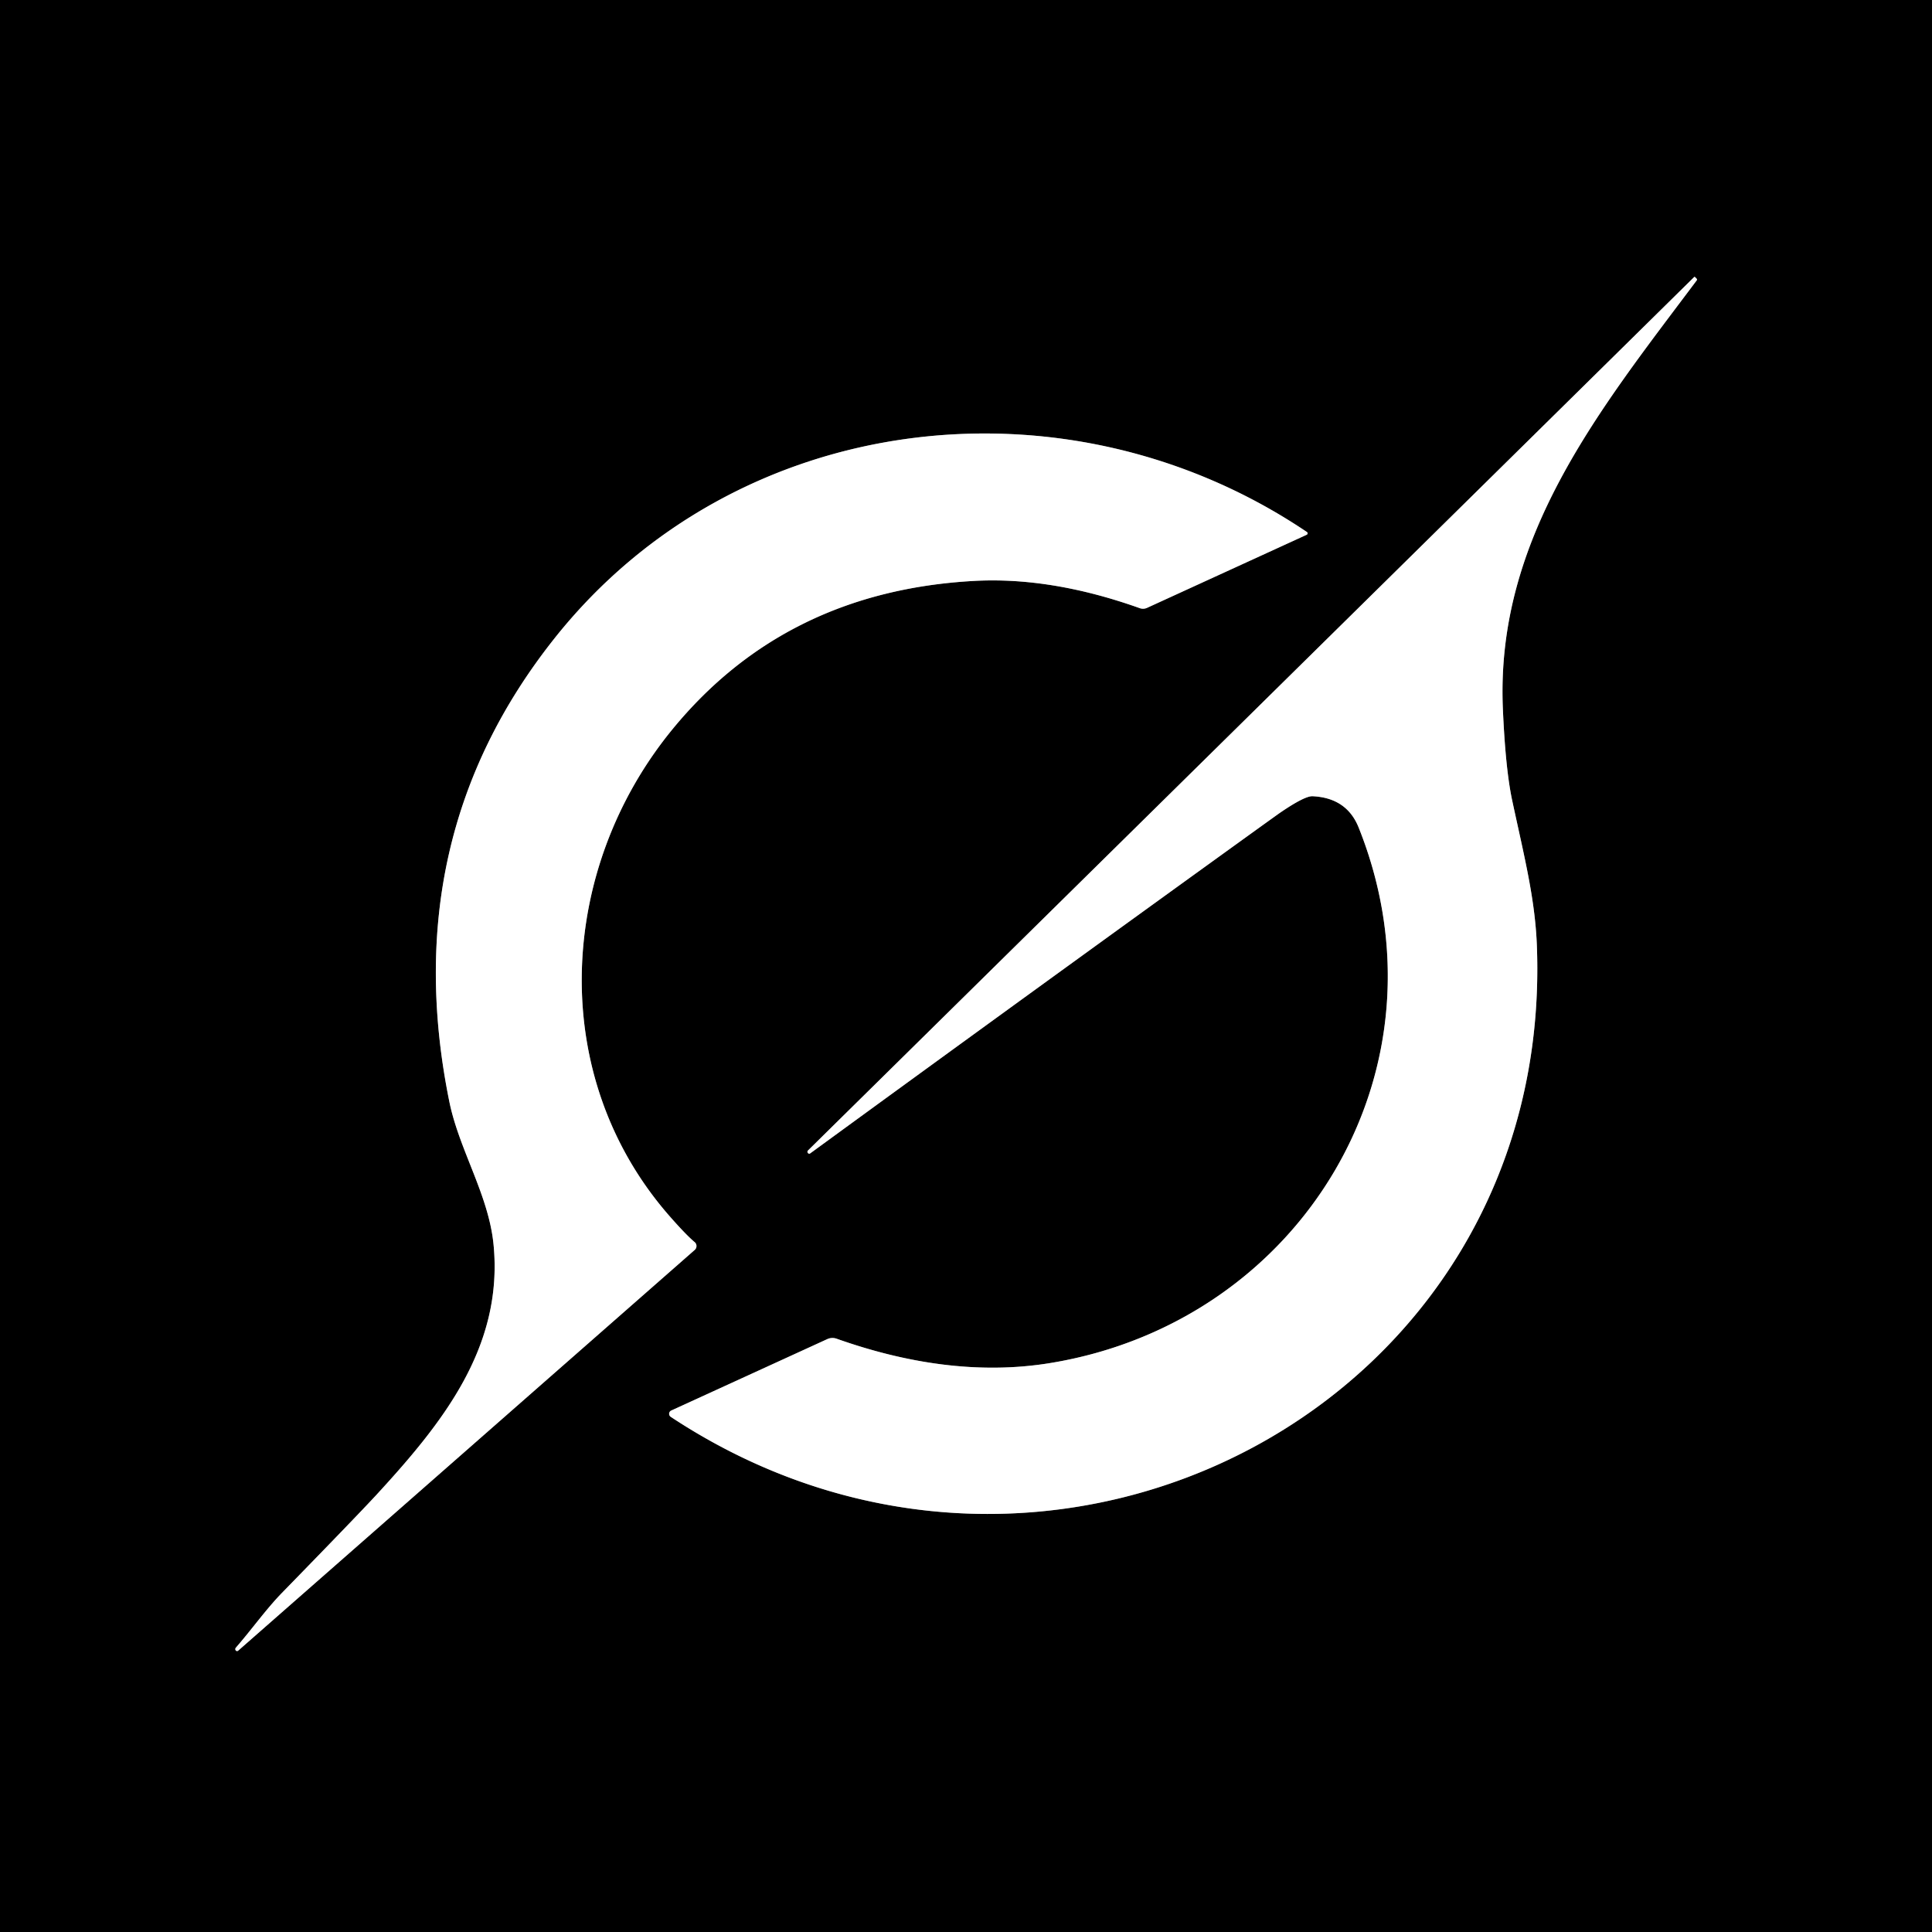
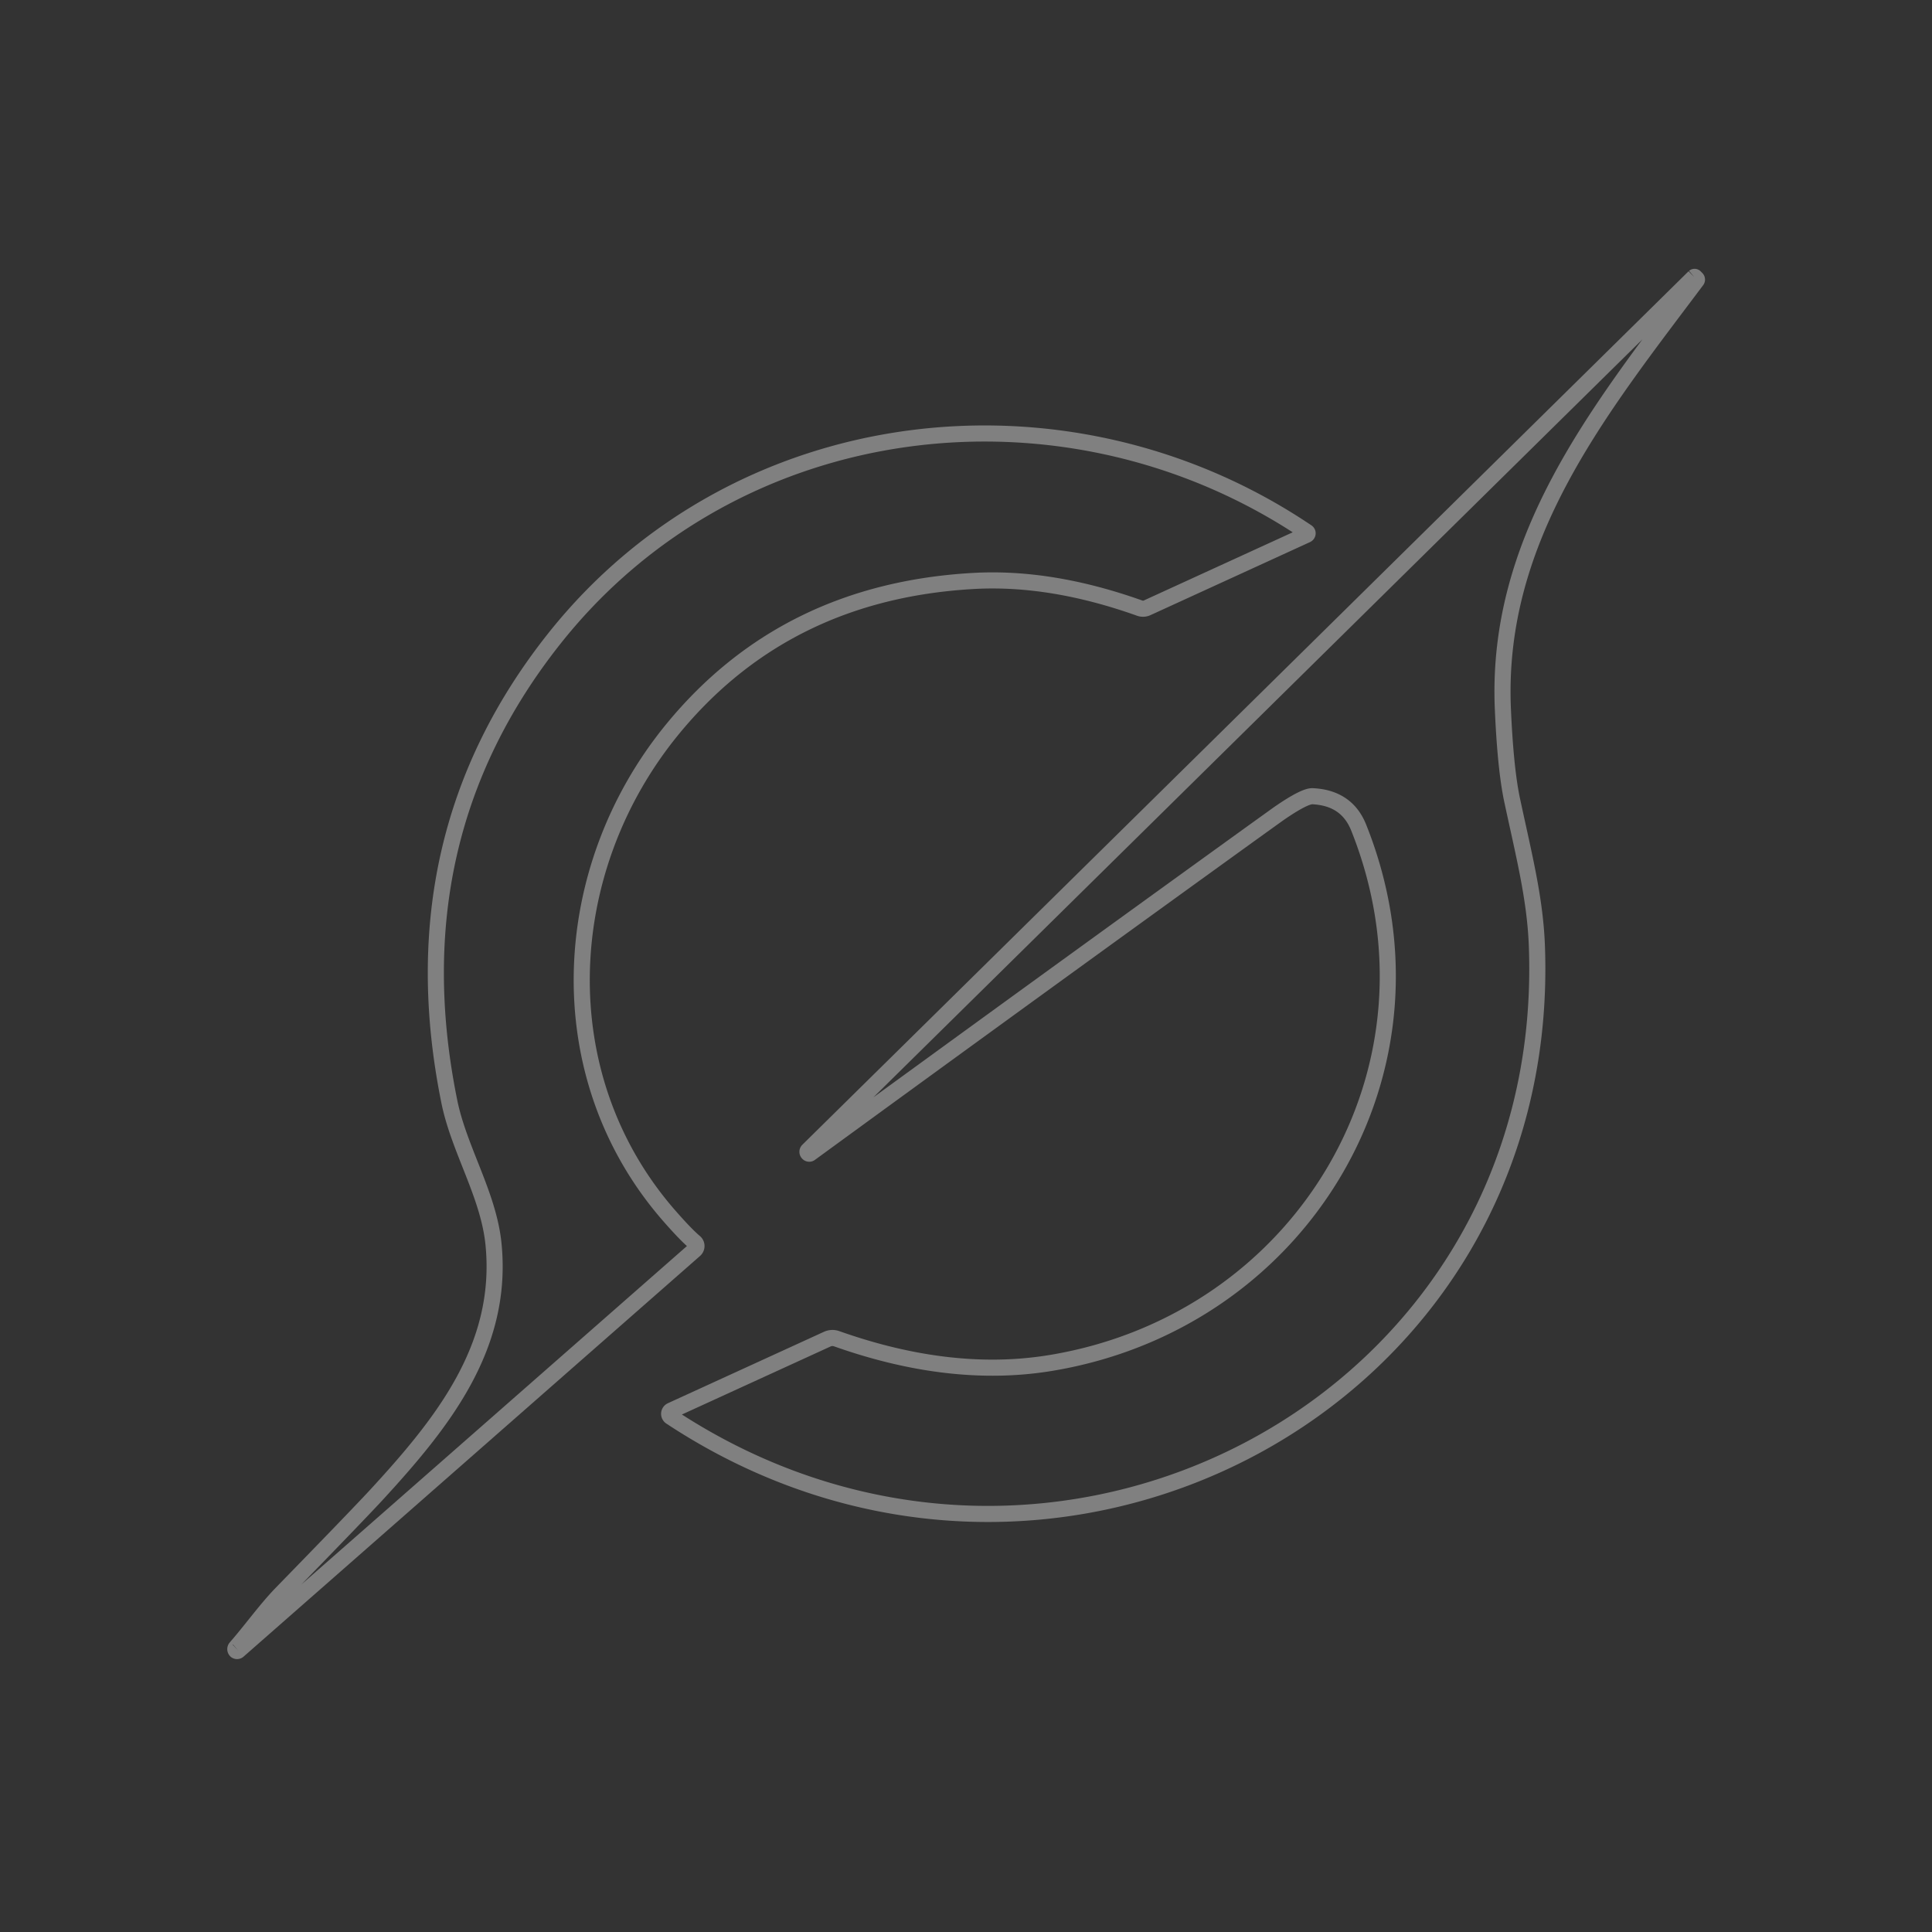
<svg xmlns="http://www.w3.org/2000/svg" version="1.1" viewBox="0.00 0.00 240.00 240.00">
  <rect x="0.00" y="0.00" width="240.00" height="240.00" fill="#333333" stroke="none" />
  <g stroke-width="2.00" fill="none" stroke-linecap="butt">
    <path stroke="#808080" vector-effect="non-scaling-stroke" d="   M 210.46 34.41   L 100.37 142.92   A 0.23 0.22 -46.8 0 0 100.37 143.24   L 100.38 143.25   A 0.19 0.19 0.0 0 0 100.64 143.28   Q 129.14 122.49 156.64 102.66   Q 158.88 101.05 159.00 100.97   Q 162.07 98.87 163.05 98.91   Q 167.29 99.11 168.77 102.78   C 180.76 132.73 161.75 164.19 130.48 169.32   C 121.52 170.79 112.48 169.33 103.93 166.30   A 1.55 1.55 0.0 0 0 102.77 166.35   L 83.39 175.22   A 0.45 0.45 0.0 0 0 83.33 176.01   C 130.43 207.13 193.00 174.59 190.92 117.60   C 190.71 111.64 189.31 106.27 187.84 99.39   Q 187.01 95.47 186.69 88.01   C 185.79 66.73 198.74 50.88 210.77 34.83   A 0.16 0.16 0.0 0 0 210.76 34.62   L 210.55 34.41   A 0.07 0.06 -41.4 0 0 210.46 34.41" />
    <path stroke="#808080" vector-effect="non-scaling-stroke" d="   M 29.60 205.04   L 86.30 155.27   A 0.64 0.64 0.0 0 0 86.28 154.29   Q 85.17 153.36 83.05 150.93   C 67.95 133.55 69.25 107.99 83.56 90.56   Q 97.57 73.49 120.91 72.17   Q 130.57 71.62 141.59 75.55   A 1.22 1.21 42.1 0 0 142.49 75.51   L 162.32 66.43   A 0.20 0.19 -40.6 0 0 162.35 66.09   C 132.58 46.02 91.50 50.77 68.85 79.34   Q 49.19 104.13 55.81 136.81   C 57.02 142.81 60.71 148.44 61.31 154.60   C 62.56 167.38 54.90 176.85 46.73 185.73   Q 44.29 188.37 35.02 197.88   C 33.02 199.94 31.32 202.36 29.30 204.68   A 0.27 0.27 0.0 0 0 29.31 205.05   L 29.32 205.06   A 0.23 0.22 40.4 0 0 29.60 205.04" />
  </g>
-   <path fill="#000000" d="   M 240.00 0.00   L 240.00 240.00   L 0.00 240.00   L 0.00 0.00   L 240.00 0.00   Z   M 210.46 34.41   L 100.37 142.92   A 0.23 0.22 -46.8 0 0 100.37 143.24   L 100.38 143.25   A 0.19 0.19 0.0 0 0 100.64 143.28   Q 129.14 122.49 156.64 102.66   Q 158.88 101.05 159.00 100.97   Q 162.07 98.87 163.05 98.91   Q 167.29 99.11 168.77 102.78   C 180.76 132.73 161.75 164.19 130.48 169.32   C 121.52 170.79 112.48 169.33 103.93 166.30   A 1.55 1.55 0.0 0 0 102.77 166.35   L 83.39 175.22   A 0.45 0.45 0.0 0 0 83.33 176.01   C 130.43 207.13 193.00 174.59 190.92 117.60   C 190.71 111.64 189.31 106.27 187.84 99.39   Q 187.01 95.47 186.69 88.01   C 185.79 66.73 198.74 50.88 210.77 34.83   A 0.16 0.16 0.0 0 0 210.76 34.62   L 210.55 34.41   A 0.07 0.06 -41.4 0 0 210.46 34.41   Z   M 29.60 205.04   L 86.30 155.27   A 0.64 0.64 0.0 0 0 86.28 154.29   Q 85.17 153.36 83.05 150.93   C 67.95 133.55 69.25 107.99 83.56 90.56   Q 97.57 73.49 120.91 72.17   Q 130.57 71.62 141.59 75.55   A 1.22 1.21 42.1 0 0 142.49 75.51   L 162.32 66.43   A 0.20 0.19 -40.6 0 0 162.35 66.09   C 132.58 46.02 91.50 50.77 68.85 79.34   Q 49.19 104.13 55.81 136.81   C 57.02 142.81 60.71 148.44 61.31 154.60   C 62.56 167.38 54.90 176.85 46.73 185.73   Q 44.29 188.37 35.02 197.88   C 33.02 199.94 31.32 202.36 29.30 204.68   A 0.27 0.27 0.0 0 0 29.31 205.05   L 29.32 205.06   A 0.23 0.22 40.4 0 0 29.60 205.04   Z" />
-   <path fill="#ffffff" d="   M 210.46 34.41   A 0.07 0.06 -41.4 0 1 210.55 34.41   L 210.76 34.62   A 0.16 0.16 0.0 0 1 210.77 34.83   C 198.74 50.88 185.79 66.73 186.69 88.01   Q 187.01 95.47 187.84 99.39   C 189.31 106.27 190.71 111.64 190.92 117.60   C 193.00 174.59 130.43 207.13 83.33 176.01   A 0.45 0.45 0.0 0 1 83.39 175.22   L 102.77 166.35   A 1.55 1.55 0.0 0 1 103.93 166.30   C 112.48 169.33 121.52 170.79 130.48 169.32   C 161.75 164.19 180.76 132.73 168.77 102.78   Q 167.29 99.11 163.05 98.91   Q 162.07 98.87 159.00 100.97   Q 158.88 101.05 156.64 102.66   Q 129.14 122.49 100.64 143.28   A 0.19 0.19 0.0 0 1 100.38 143.25   L 100.37 143.24   A 0.23 0.22 -46.8 0 1 100.37 142.92   L 210.46 34.41   Z" />
-   <path fill="#ffffff" d="   M 29.60 205.04   A 0.23 0.22 40.4 0 1 29.32 205.06   L 29.31 205.05   A 0.27 0.27 0.0 0 1 29.30 204.68   C 31.32 202.36 33.02 199.94 35.02 197.88   Q 44.29 188.37 46.73 185.73   C 54.90 176.85 62.56 167.38 61.31 154.60   C 60.71 148.44 57.02 142.81 55.81 136.81   Q 49.19 104.13 68.85 79.34   C 91.50 50.77 132.58 46.02 162.35 66.09   A 0.20 0.19 -40.6 0 1 162.32 66.43   L 142.49 75.51   A 1.22 1.21 42.1 0 1 141.59 75.55   Q 130.57 71.62 120.91 72.17   Q 97.57 73.49 83.56 90.56   C 69.25 107.99 67.95 133.55 83.05 150.93   Q 85.17 153.36 86.28 154.29   A 0.64 0.64 0.0 0 1 86.30 155.27   L 29.60 205.04   Z" />
</svg>